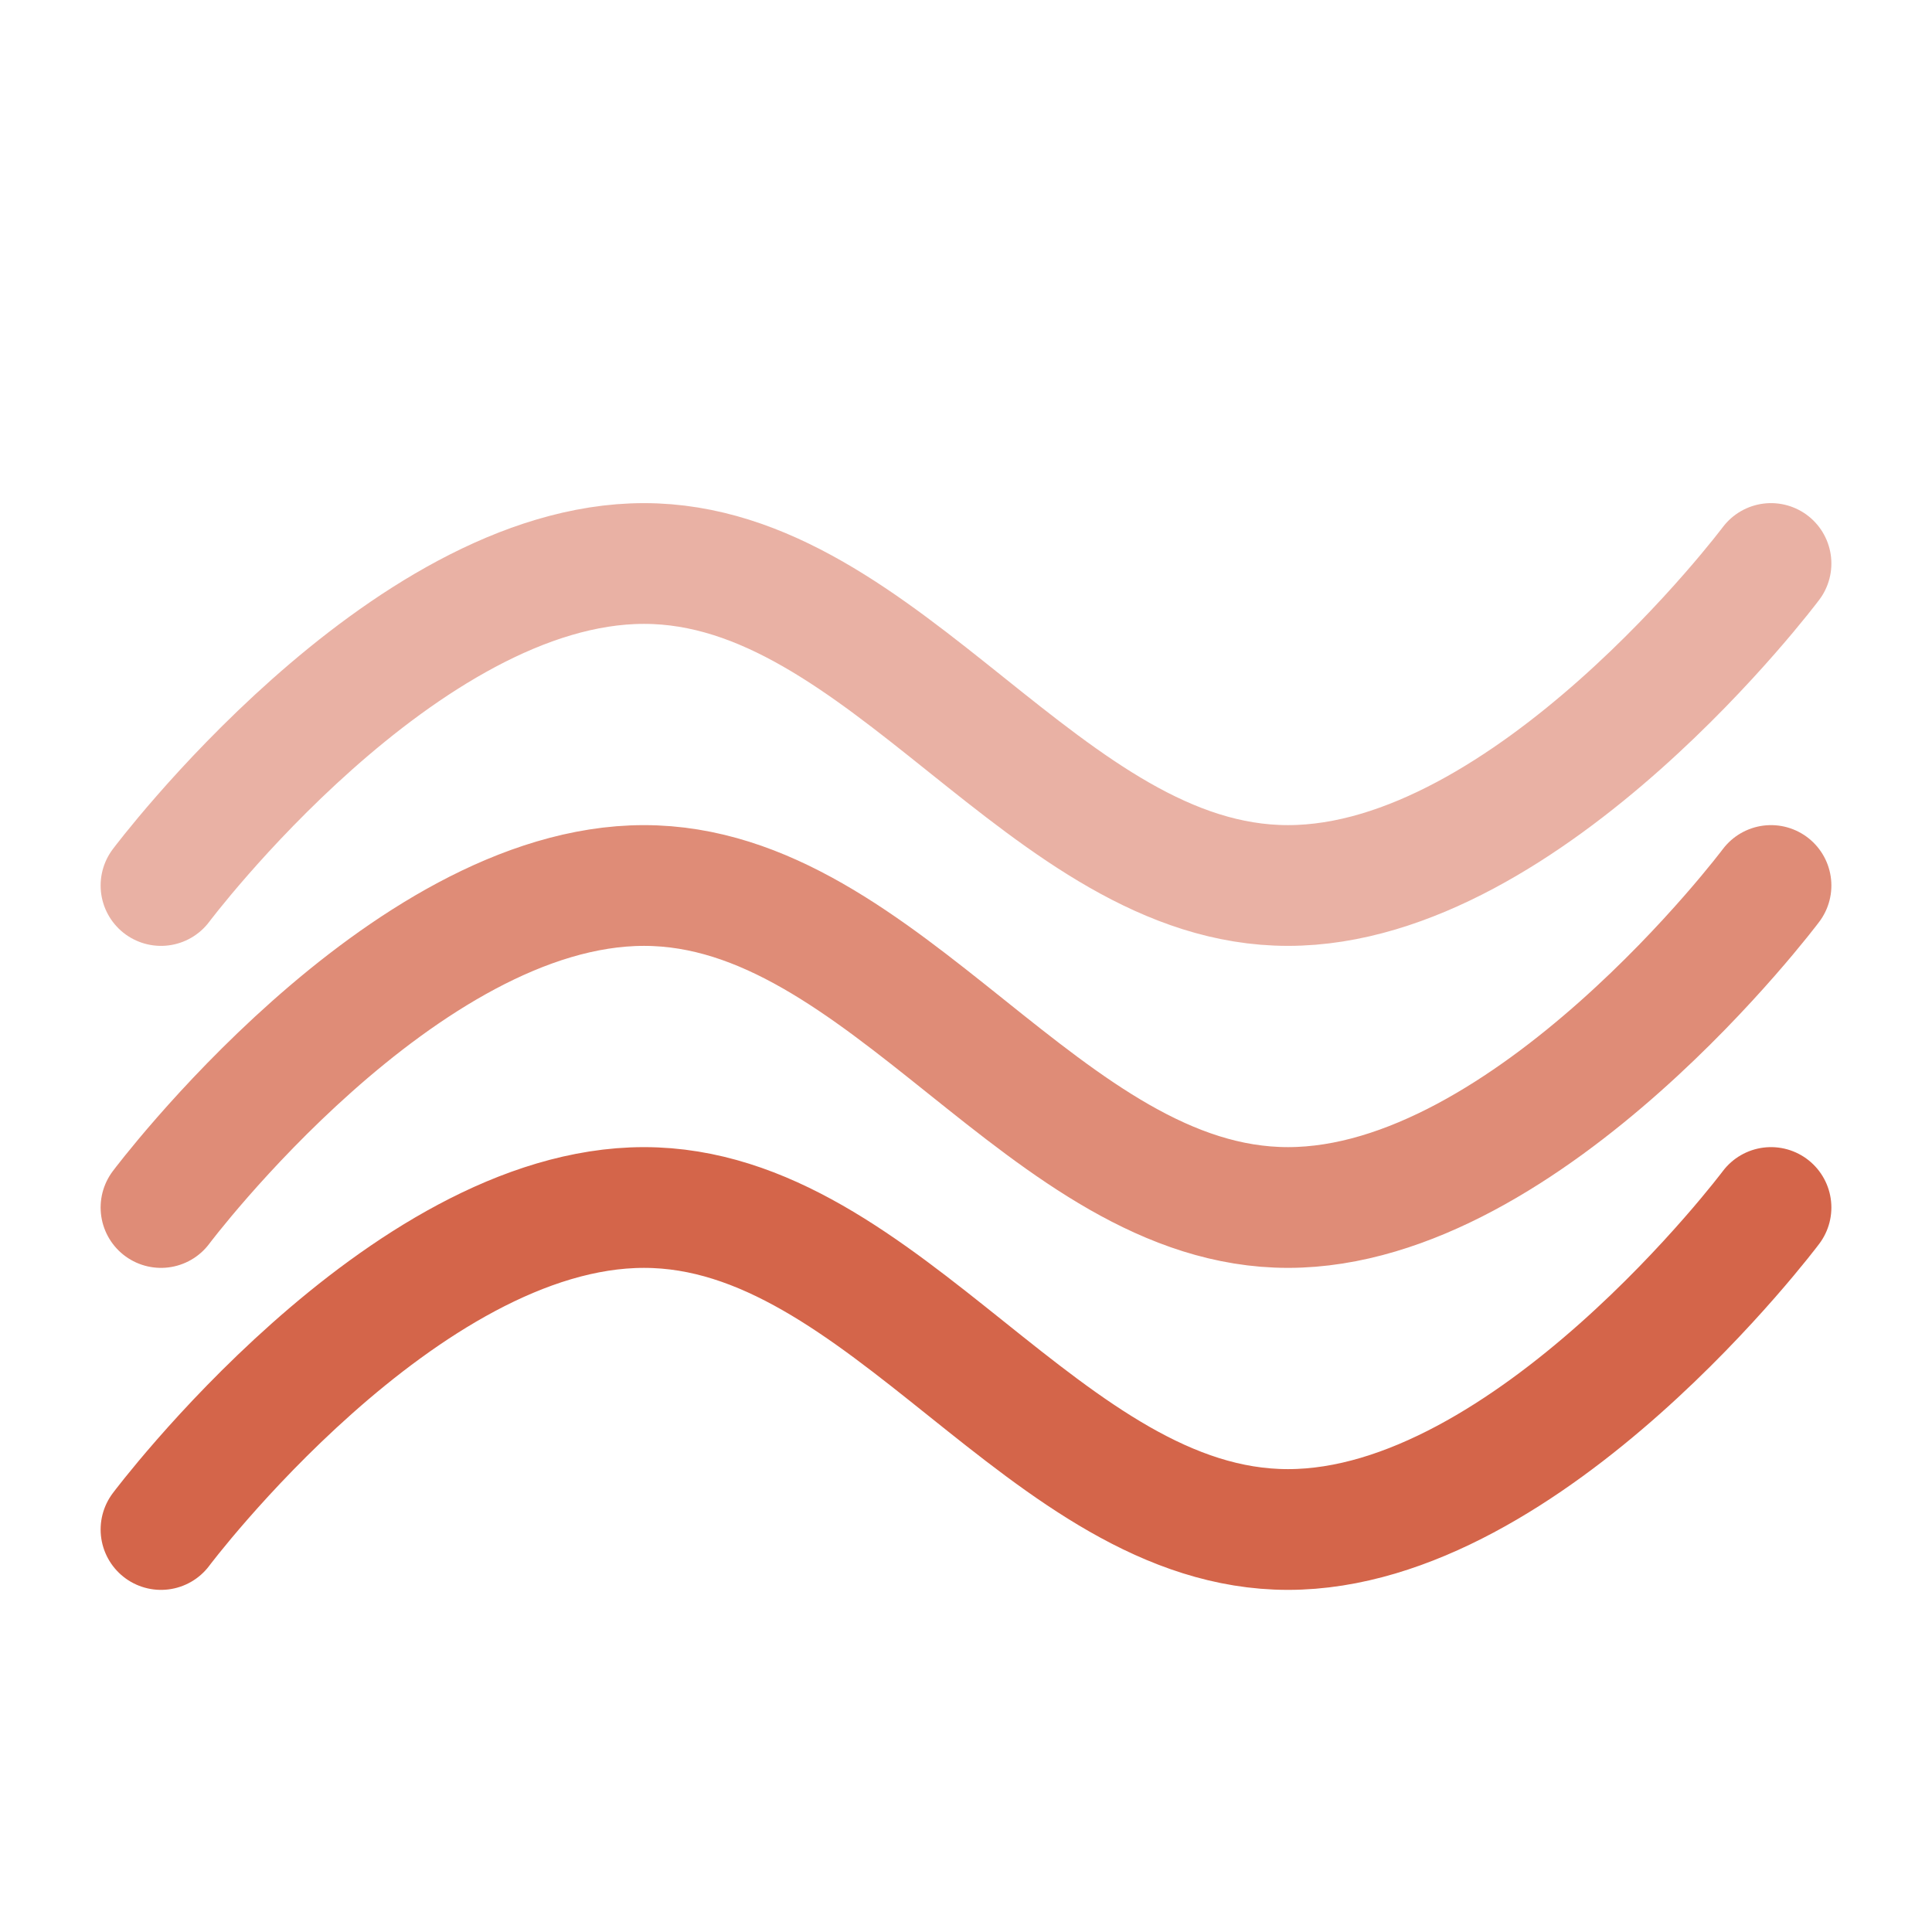
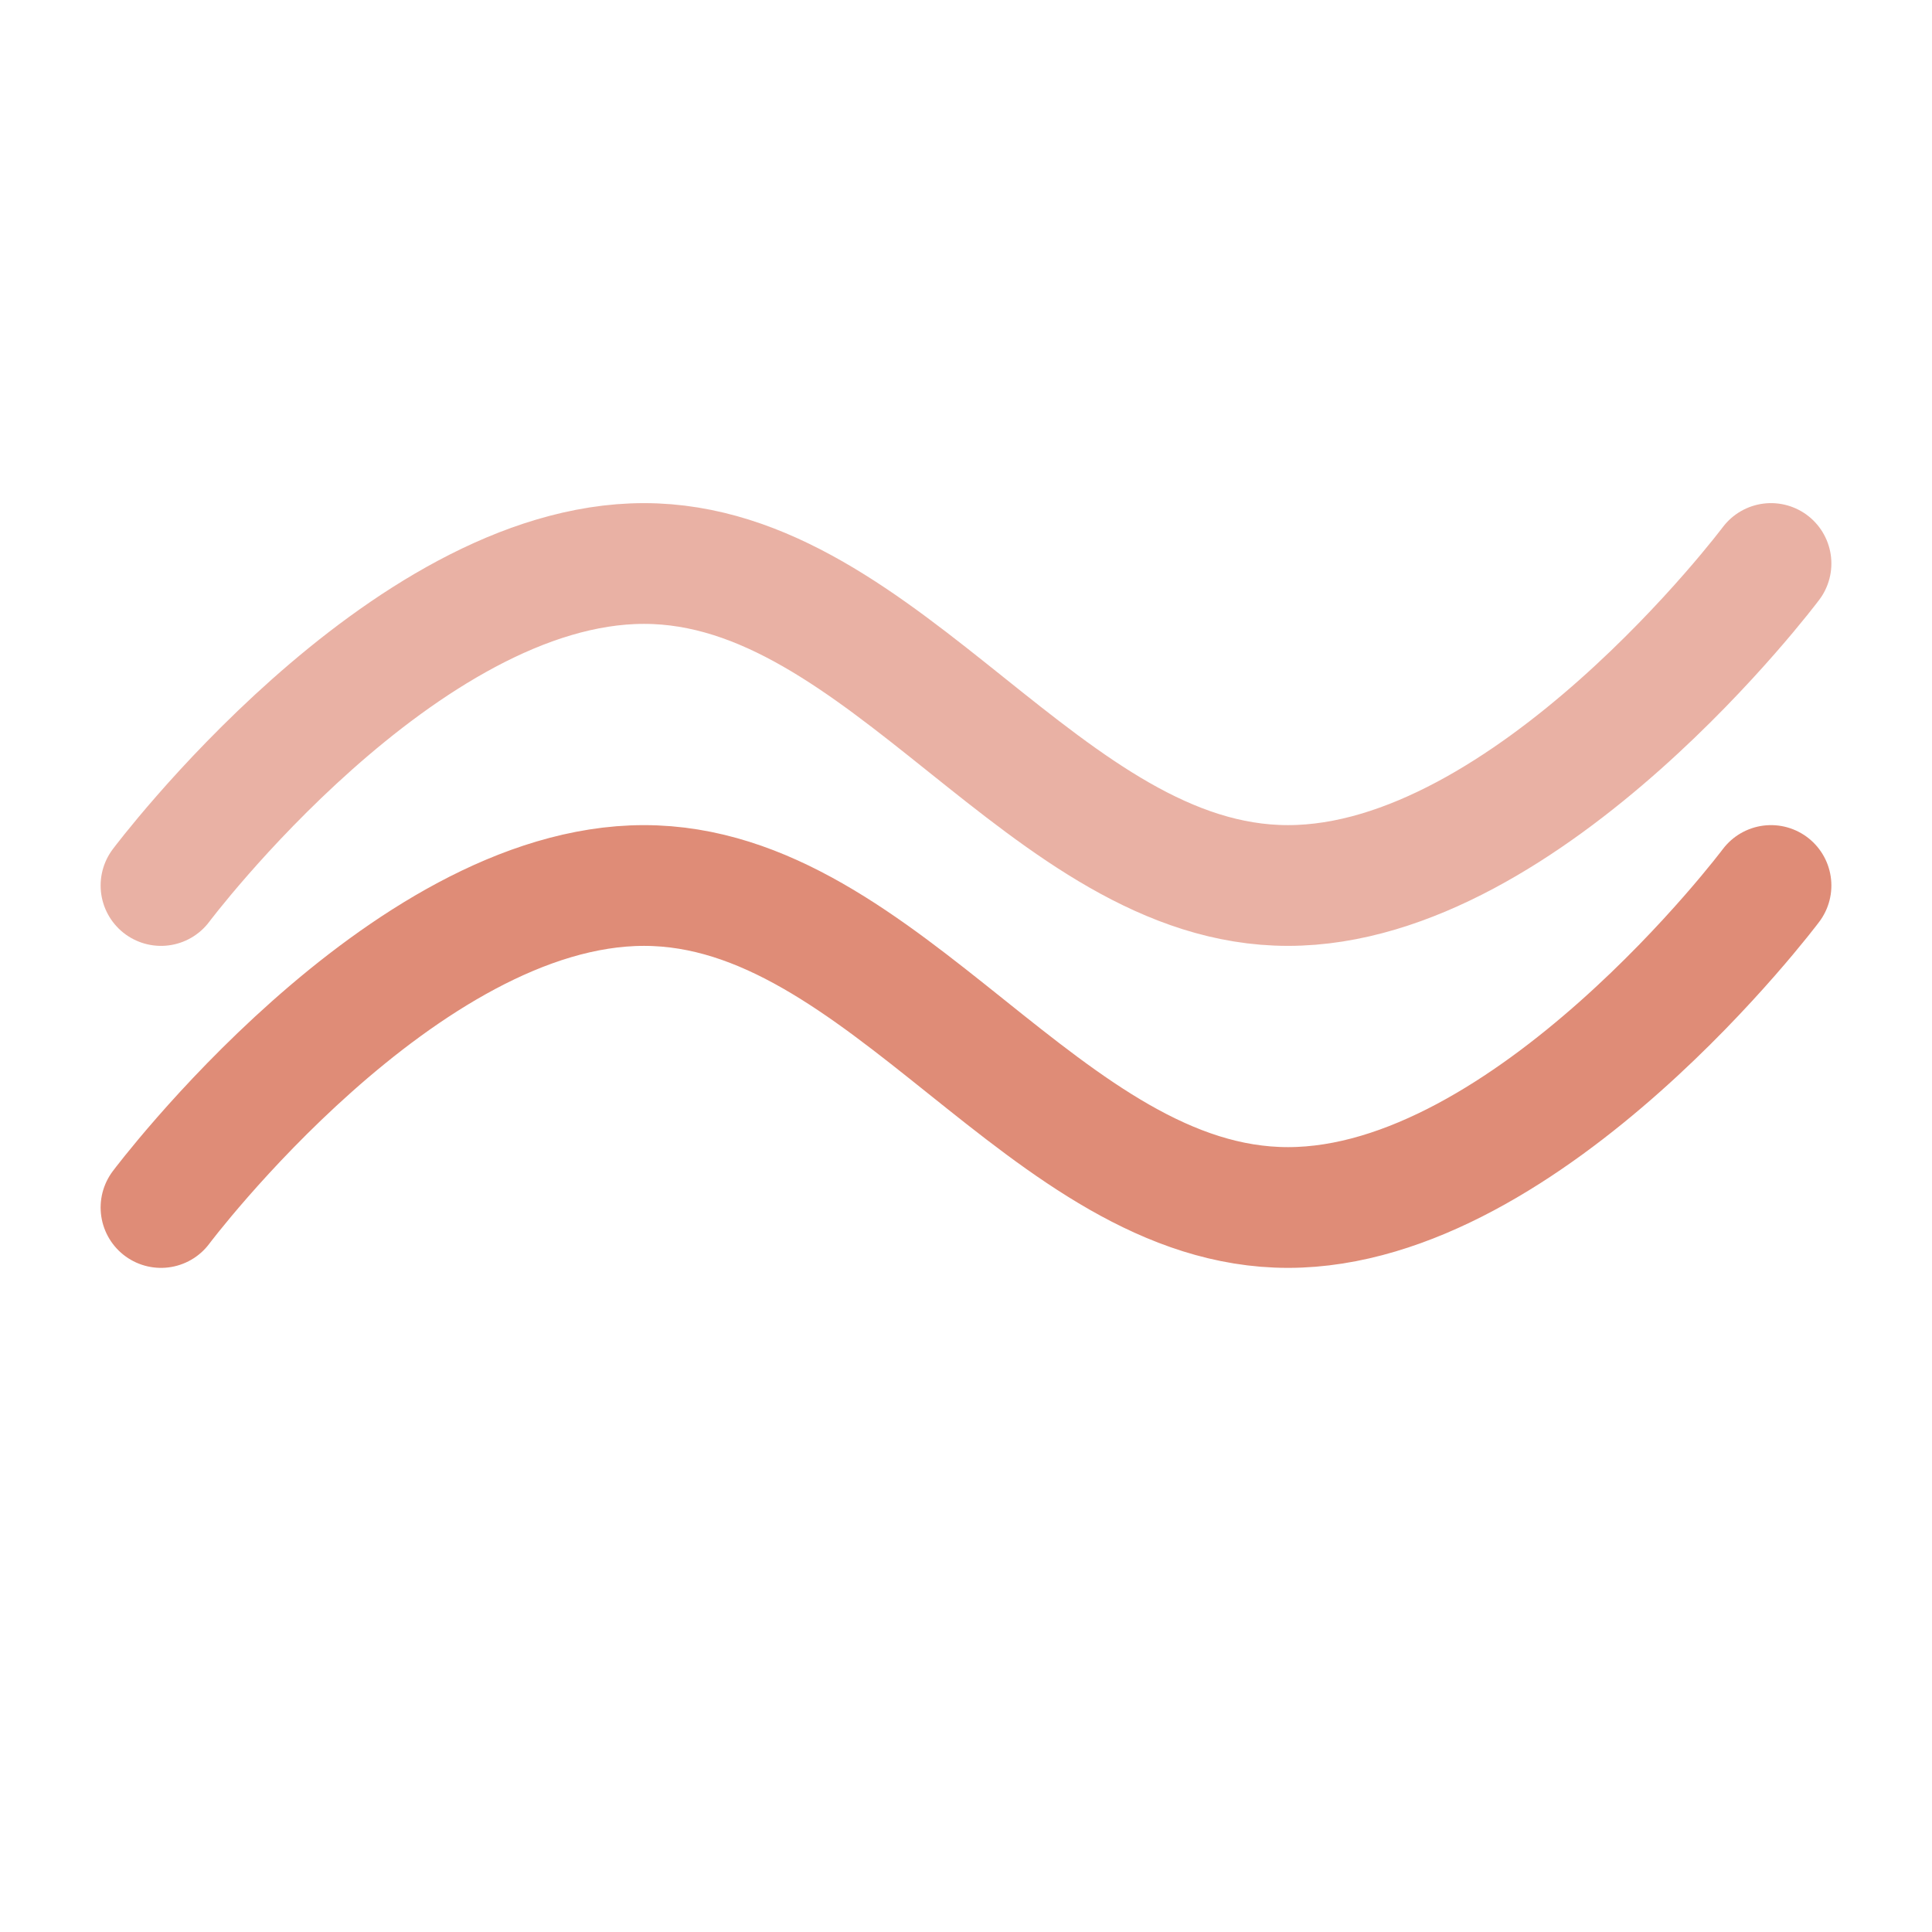
<svg xmlns="http://www.w3.org/2000/svg" width="24" height="24" viewBox="0 0 24 24" fill="none">
  <path opacity="0.75" d="M2 15C2 15 5 11 8 11C11 11 13 15 16 15C19 15 22 11 22 11" stroke="#D4654A" stroke-width="1.5" stroke-linecap="round" />
-   <path d="M2 19C2 19 5 15 8 15C11 15 13 19 16 19C19 19 22 15 22 15" stroke="#D4654A" stroke-width="1.5" stroke-linecap="round" />
  <path opacity="0.5" d="M2 11C2 11 5 7 8 7C11 7 13 11 16 11C19 11 22 7 22 7" stroke="#D4654A" stroke-width="1.5" stroke-linecap="round" />
</svg>